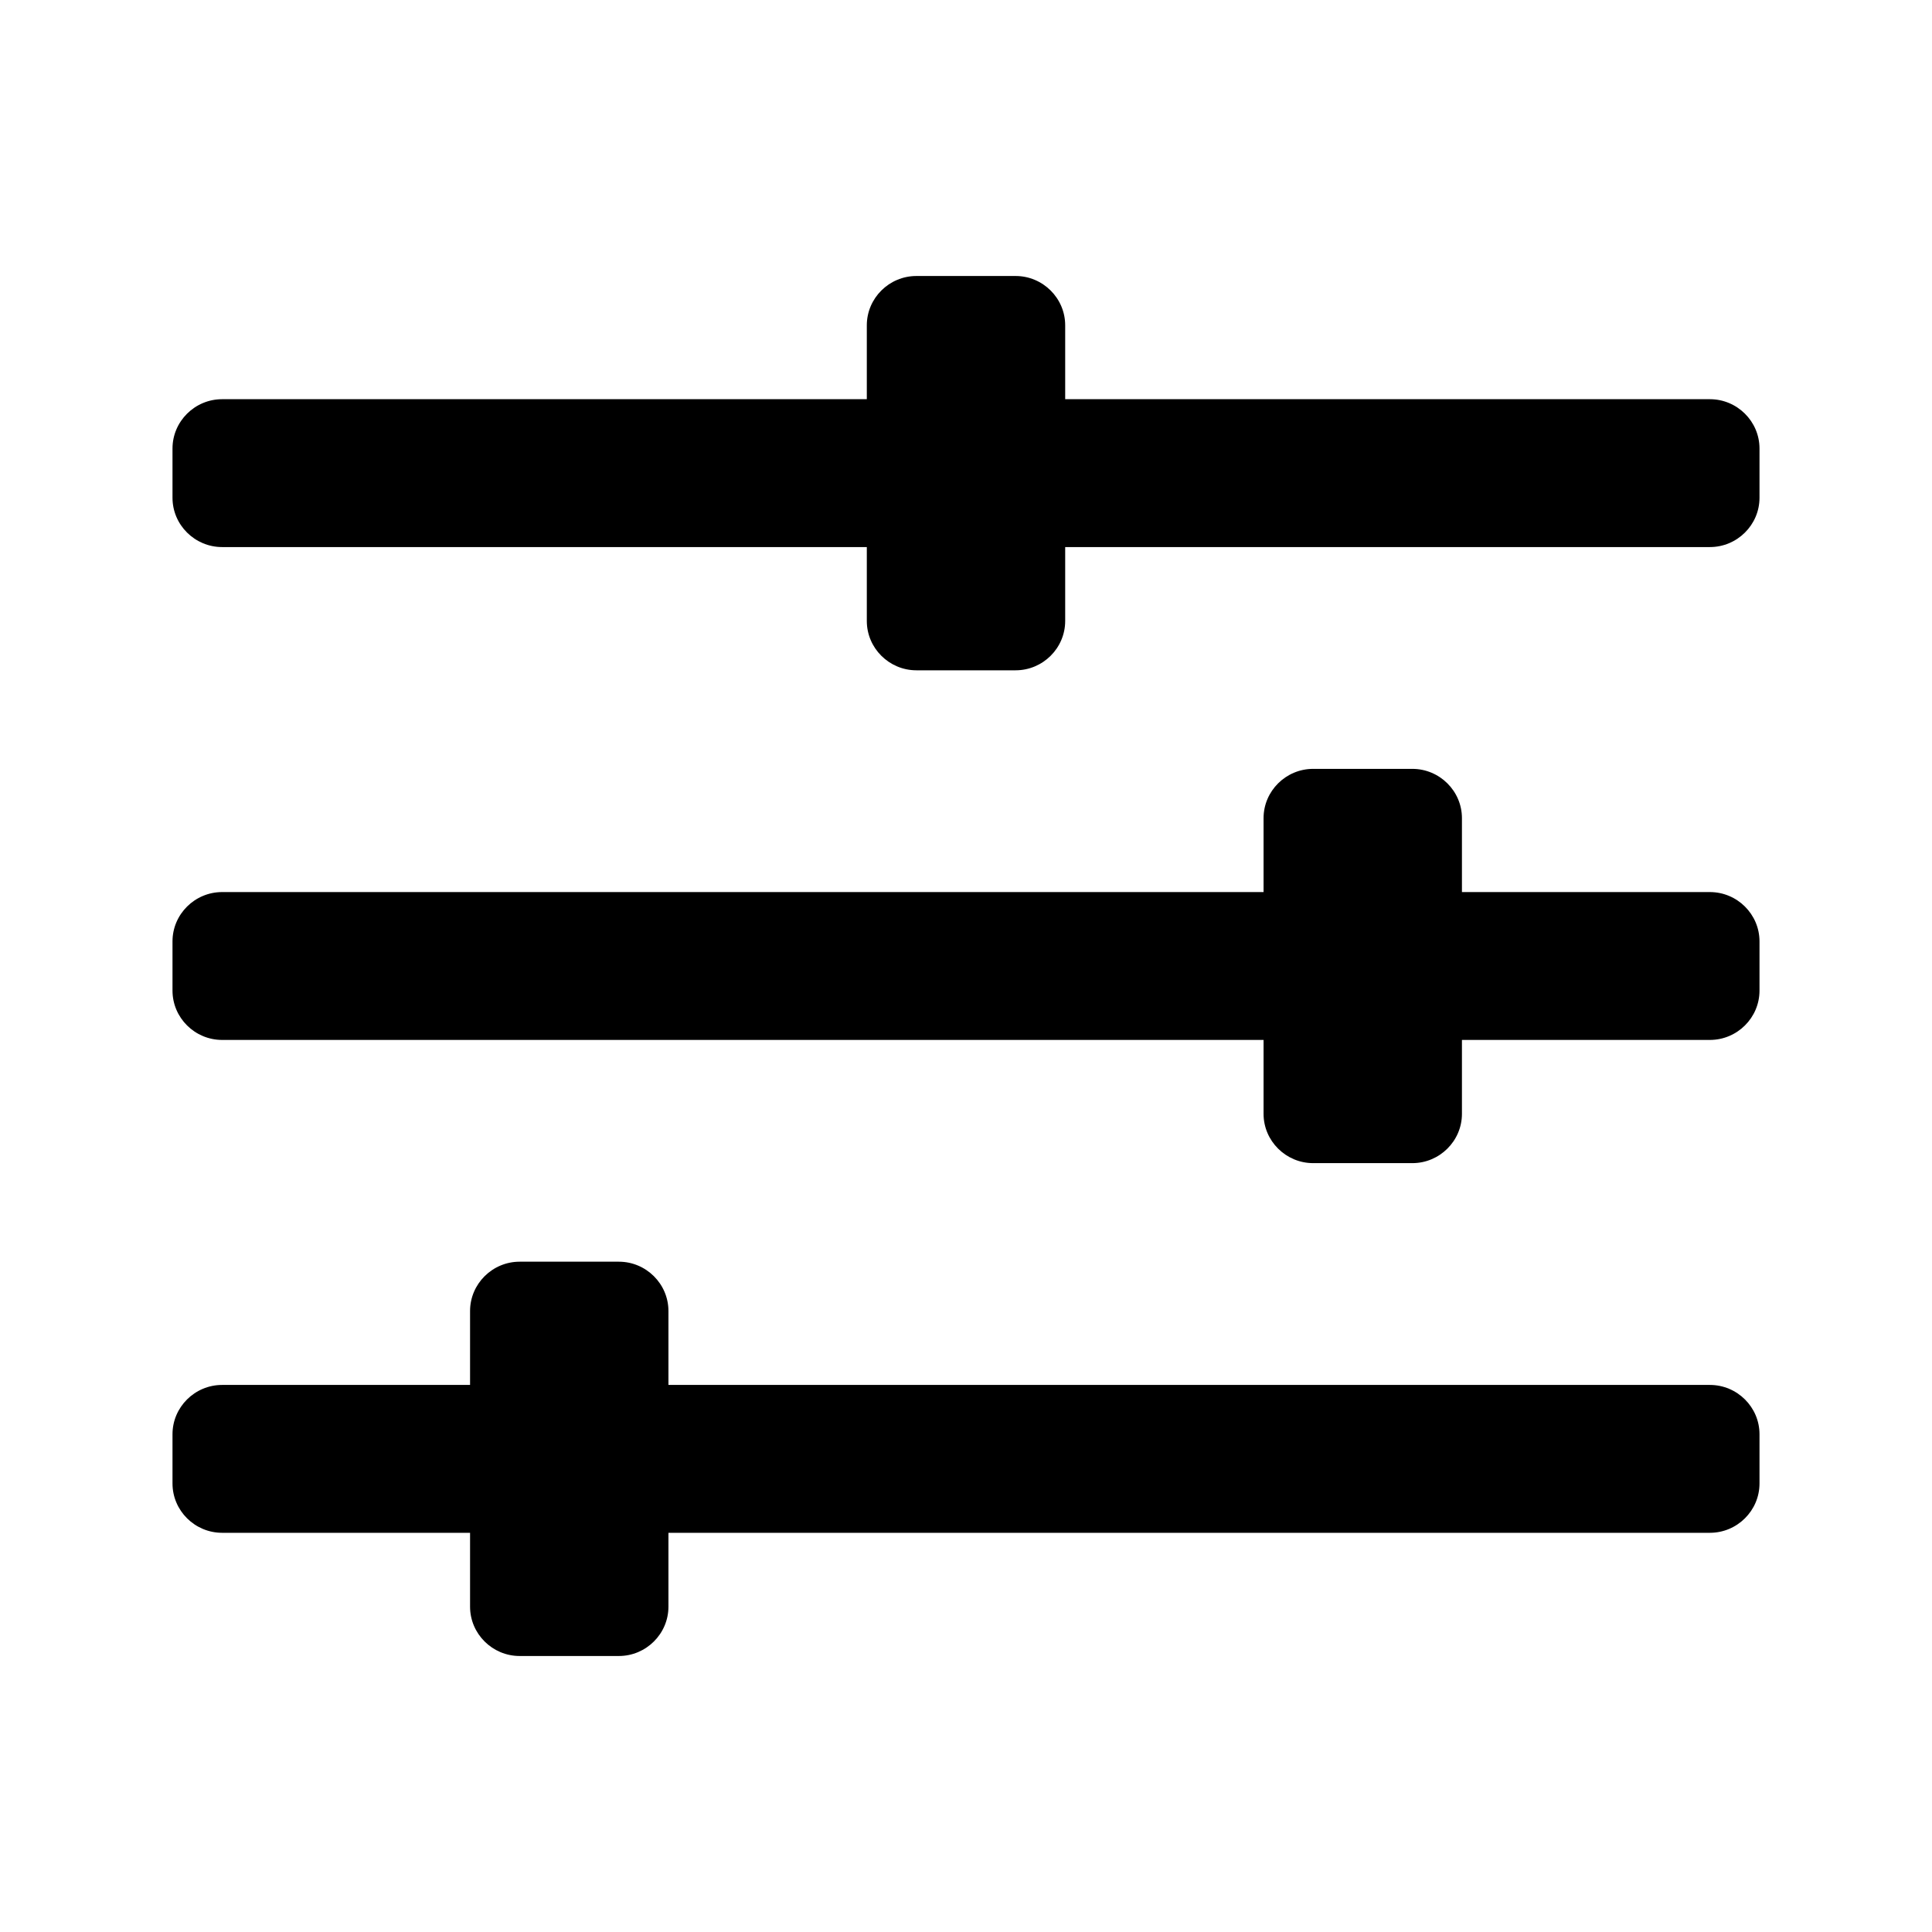
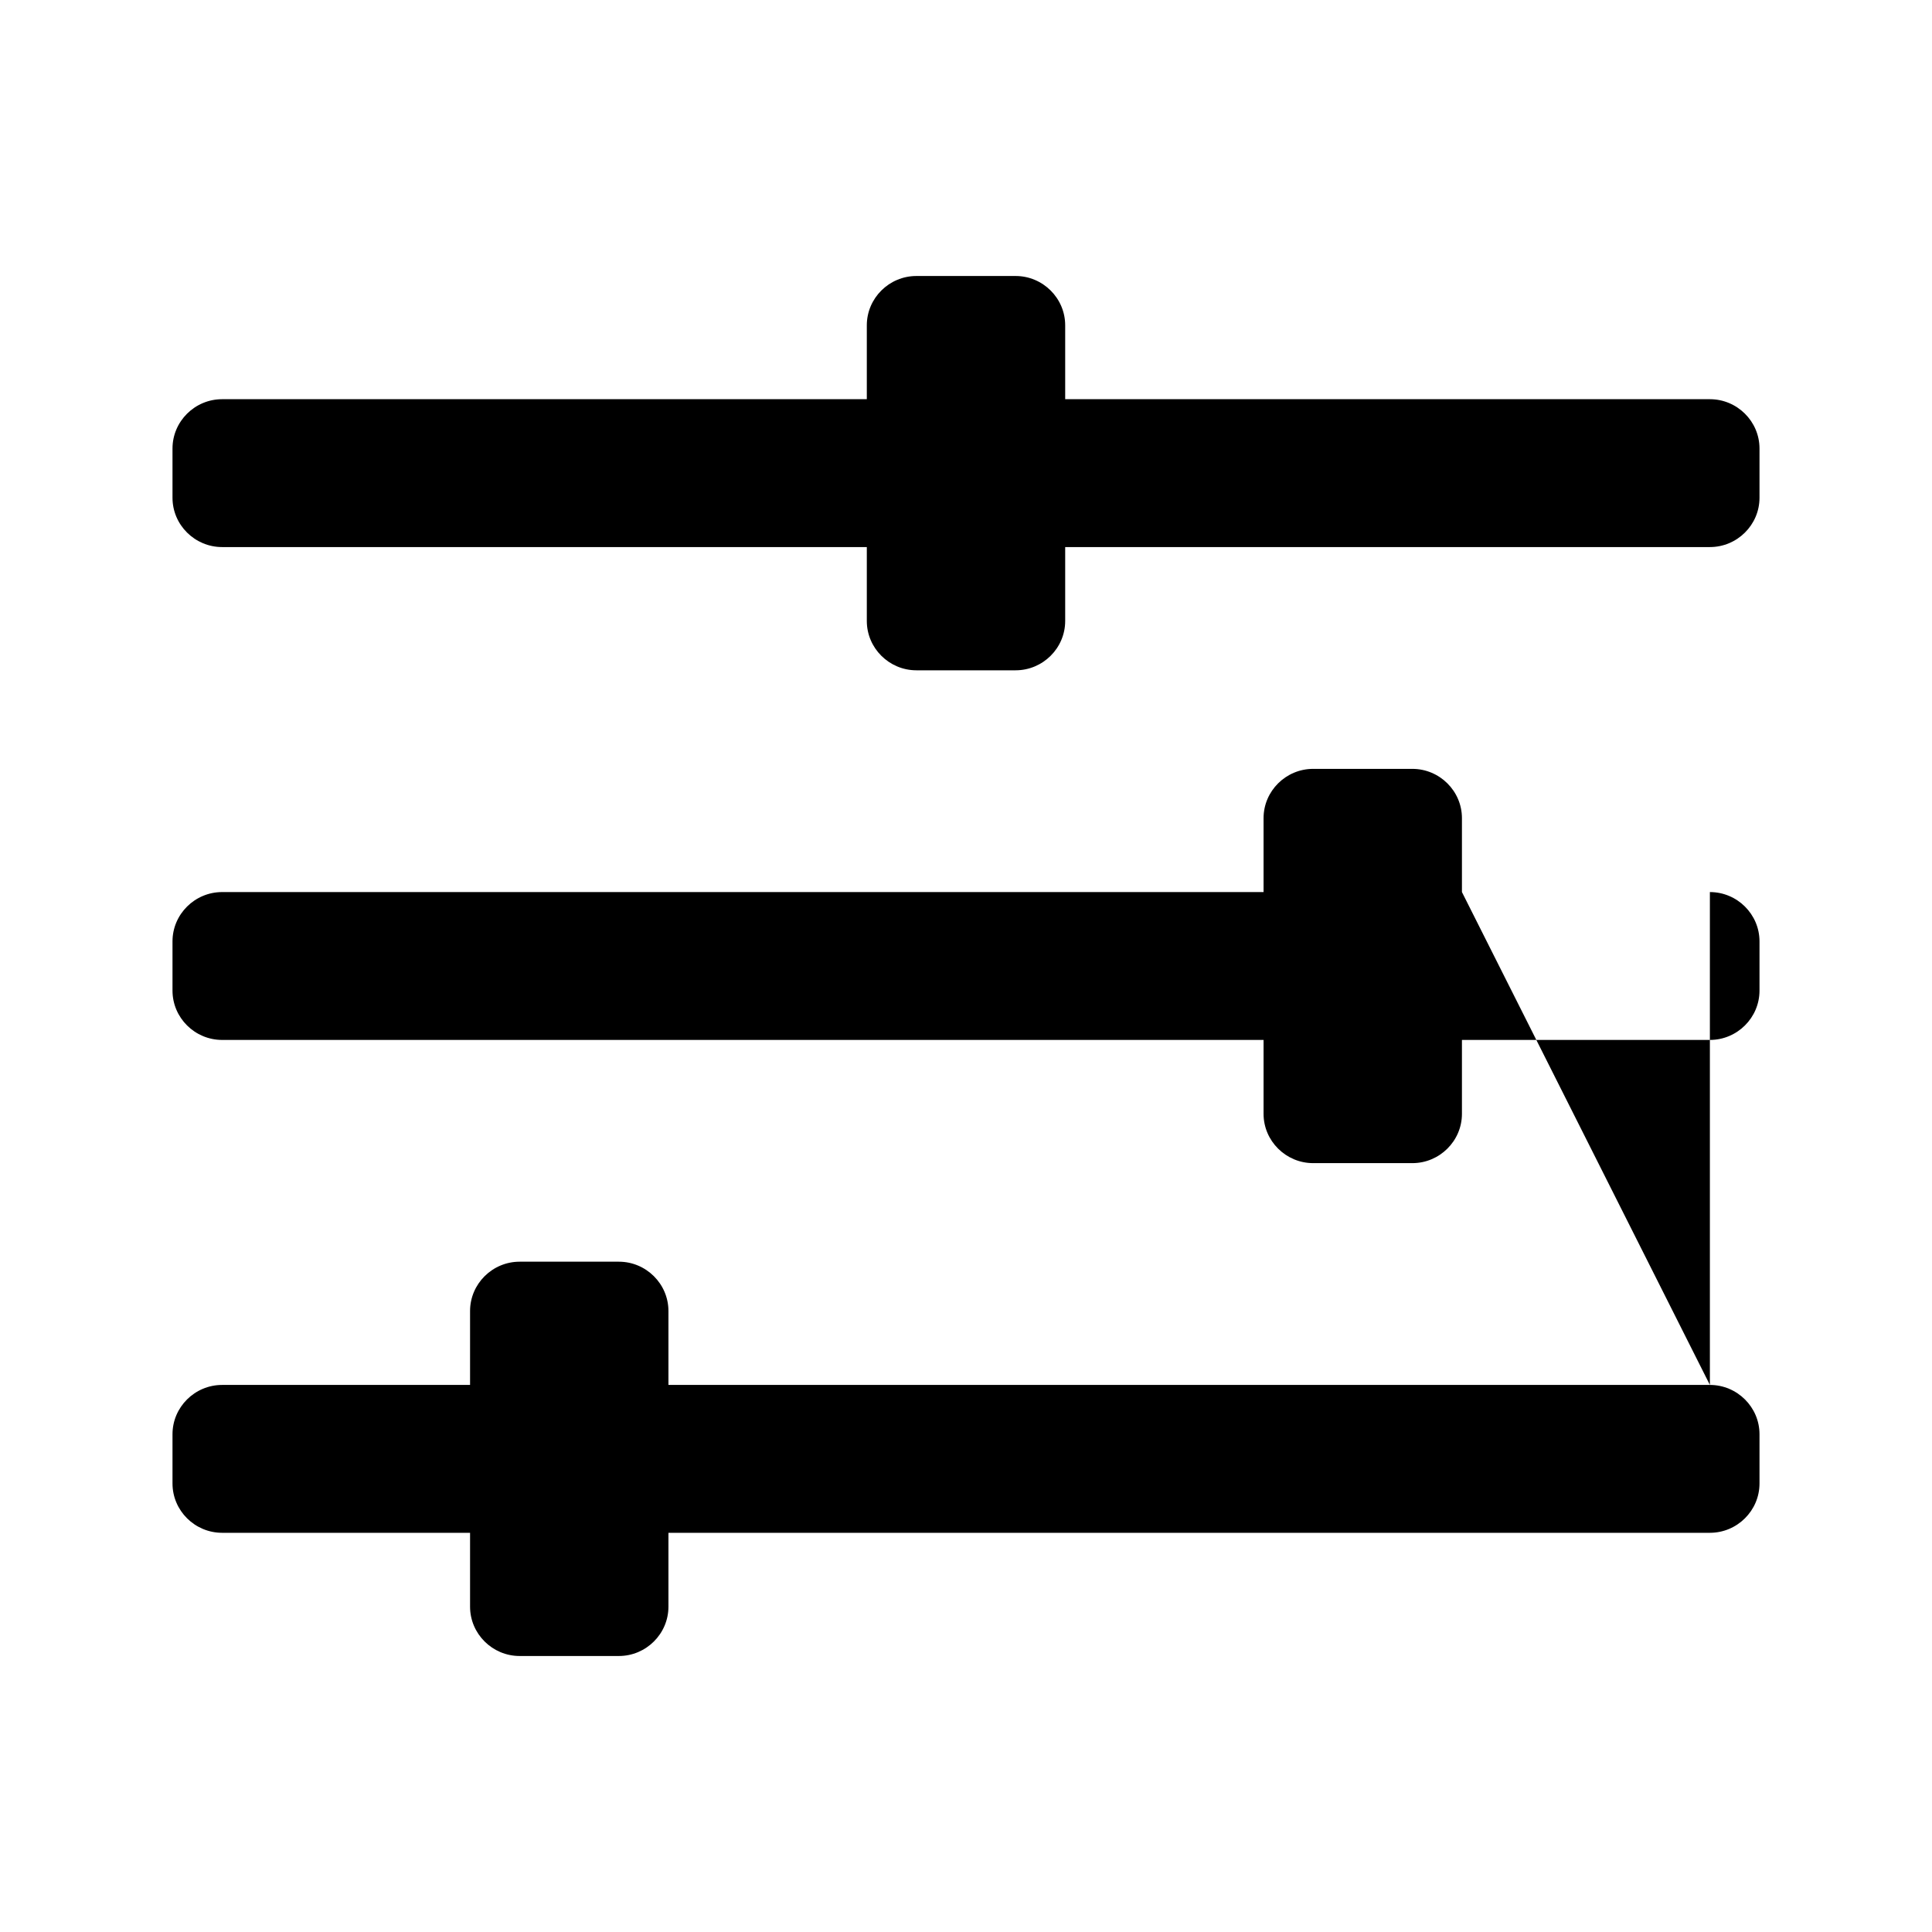
<svg xmlns="http://www.w3.org/2000/svg" width="56px" height="56px" viewBox="0 0 56 56" version="1.1">
  <title>icon/icon-align</title>
  <g id="icon/icon-align" stroke="none" stroke-width="1" fill="none" fill-rule="evenodd">
    <g id="Group" transform="translate(5, 8)" fill="#000000" fill-rule="nonzero">
-       <path d="M44.562,3.571 L25.875,3.571 L25.875,1.429 C25.875,0.643 25.228,0 24.438,0 L21.562,0 C20.772,0 20.125,0.643 20.125,1.429 L20.125,3.571 L1.438,3.571 C0.647,3.571 0,4.214 0,5 L0,6.429 C0,7.214 0.647,7.857 1.438,7.857 L20.125,7.857 L20.125,10 C20.125,10.786 20.772,11.429 21.562,11.429 L24.438,11.429 C25.228,11.429 25.875,10.786 25.875,10 L25.875,7.857 L44.562,7.857 C45.353,7.857 46,7.214 46,6.429 L46,5 C46,4.214 45.353,3.571 44.562,3.571 Z M44.562,32.143 L14.375,32.143 L14.375,30 C14.375,29.214 13.728,28.571 12.938,28.571 L10.062,28.571 C9.272,28.571 8.625,29.214 8.625,30 L8.625,32.143 L1.438,32.143 C0.647,32.143 0,32.786 0,33.571 L0,35 C0,35.786 0.647,36.429 1.438,36.429 L8.625,36.429 L8.625,38.571 C8.625,39.357 9.272,40 10.062,40 L12.938,40 C13.728,40 14.375,39.357 14.375,38.571 L14.375,36.429 L44.562,36.429 C45.353,36.429 46,35.786 46,35 L46,33.571 C46,32.786 45.353,32.143 44.562,32.143 Z M44.562,17.857 L37.375,17.857 L37.375,15.714 C37.375,14.929 36.728,14.286 35.938,14.286 L33.062,14.286 C32.272,14.286 31.625,14.929 31.625,15.714 L31.625,17.857 L1.438,17.857 C0.647,17.857 0,18.5 0,19.286 L0,20.714 C0,21.5 0.647,22.143 1.438,22.143 L31.625,22.143 L31.625,24.286 C31.625,25.071 32.272,25.714 33.062,25.714 L35.938,25.714 C36.728,25.714 37.375,25.071 37.375,24.286 L37.375,22.143 L44.562,22.143 C45.353,22.143 46,21.5 46,20.714 L46,19.286 C46,18.5 45.353,17.857 44.562,17.857 Z" id="Shape" />
+       <path d="M44.562,3.571 L25.875,3.571 L25.875,1.429 C25.875,0.643 25.228,0 24.438,0 L21.562,0 C20.772,0 20.125,0.643 20.125,1.429 L20.125,3.571 L1.438,3.571 C0.647,3.571 0,4.214 0,5 L0,6.429 C0,7.214 0.647,7.857 1.438,7.857 L20.125,7.857 L20.125,10 C20.125,10.786 20.772,11.429 21.562,11.429 L24.438,11.429 C25.228,11.429 25.875,10.786 25.875,10 L25.875,7.857 L44.562,7.857 C45.353,7.857 46,7.214 46,6.429 L46,5 C46,4.214 45.353,3.571 44.562,3.571 Z M44.562,32.143 L14.375,32.143 L14.375,30 C14.375,29.214 13.728,28.571 12.938,28.571 L10.062,28.571 C9.272,28.571 8.625,29.214 8.625,30 L8.625,32.143 L1.438,32.143 C0.647,32.143 0,32.786 0,33.571 L0,35 C0,35.786 0.647,36.429 1.438,36.429 L8.625,36.429 L8.625,38.571 C8.625,39.357 9.272,40 10.062,40 L12.938,40 C13.728,40 14.375,39.357 14.375,38.571 L14.375,36.429 L44.562,36.429 C45.353,36.429 46,35.786 46,35 L46,33.571 C46,32.786 45.353,32.143 44.562,32.143 Z L37.375,17.857 L37.375,15.714 C37.375,14.929 36.728,14.286 35.938,14.286 L33.062,14.286 C32.272,14.286 31.625,14.929 31.625,15.714 L31.625,17.857 L1.438,17.857 C0.647,17.857 0,18.5 0,19.286 L0,20.714 C0,21.5 0.647,22.143 1.438,22.143 L31.625,22.143 L31.625,24.286 C31.625,25.071 32.272,25.714 33.062,25.714 L35.938,25.714 C36.728,25.714 37.375,25.071 37.375,24.286 L37.375,22.143 L44.562,22.143 C45.353,22.143 46,21.5 46,20.714 L46,19.286 C46,18.5 45.353,17.857 44.562,17.857 Z" id="Shape" />
    </g>
  </g>
</svg>